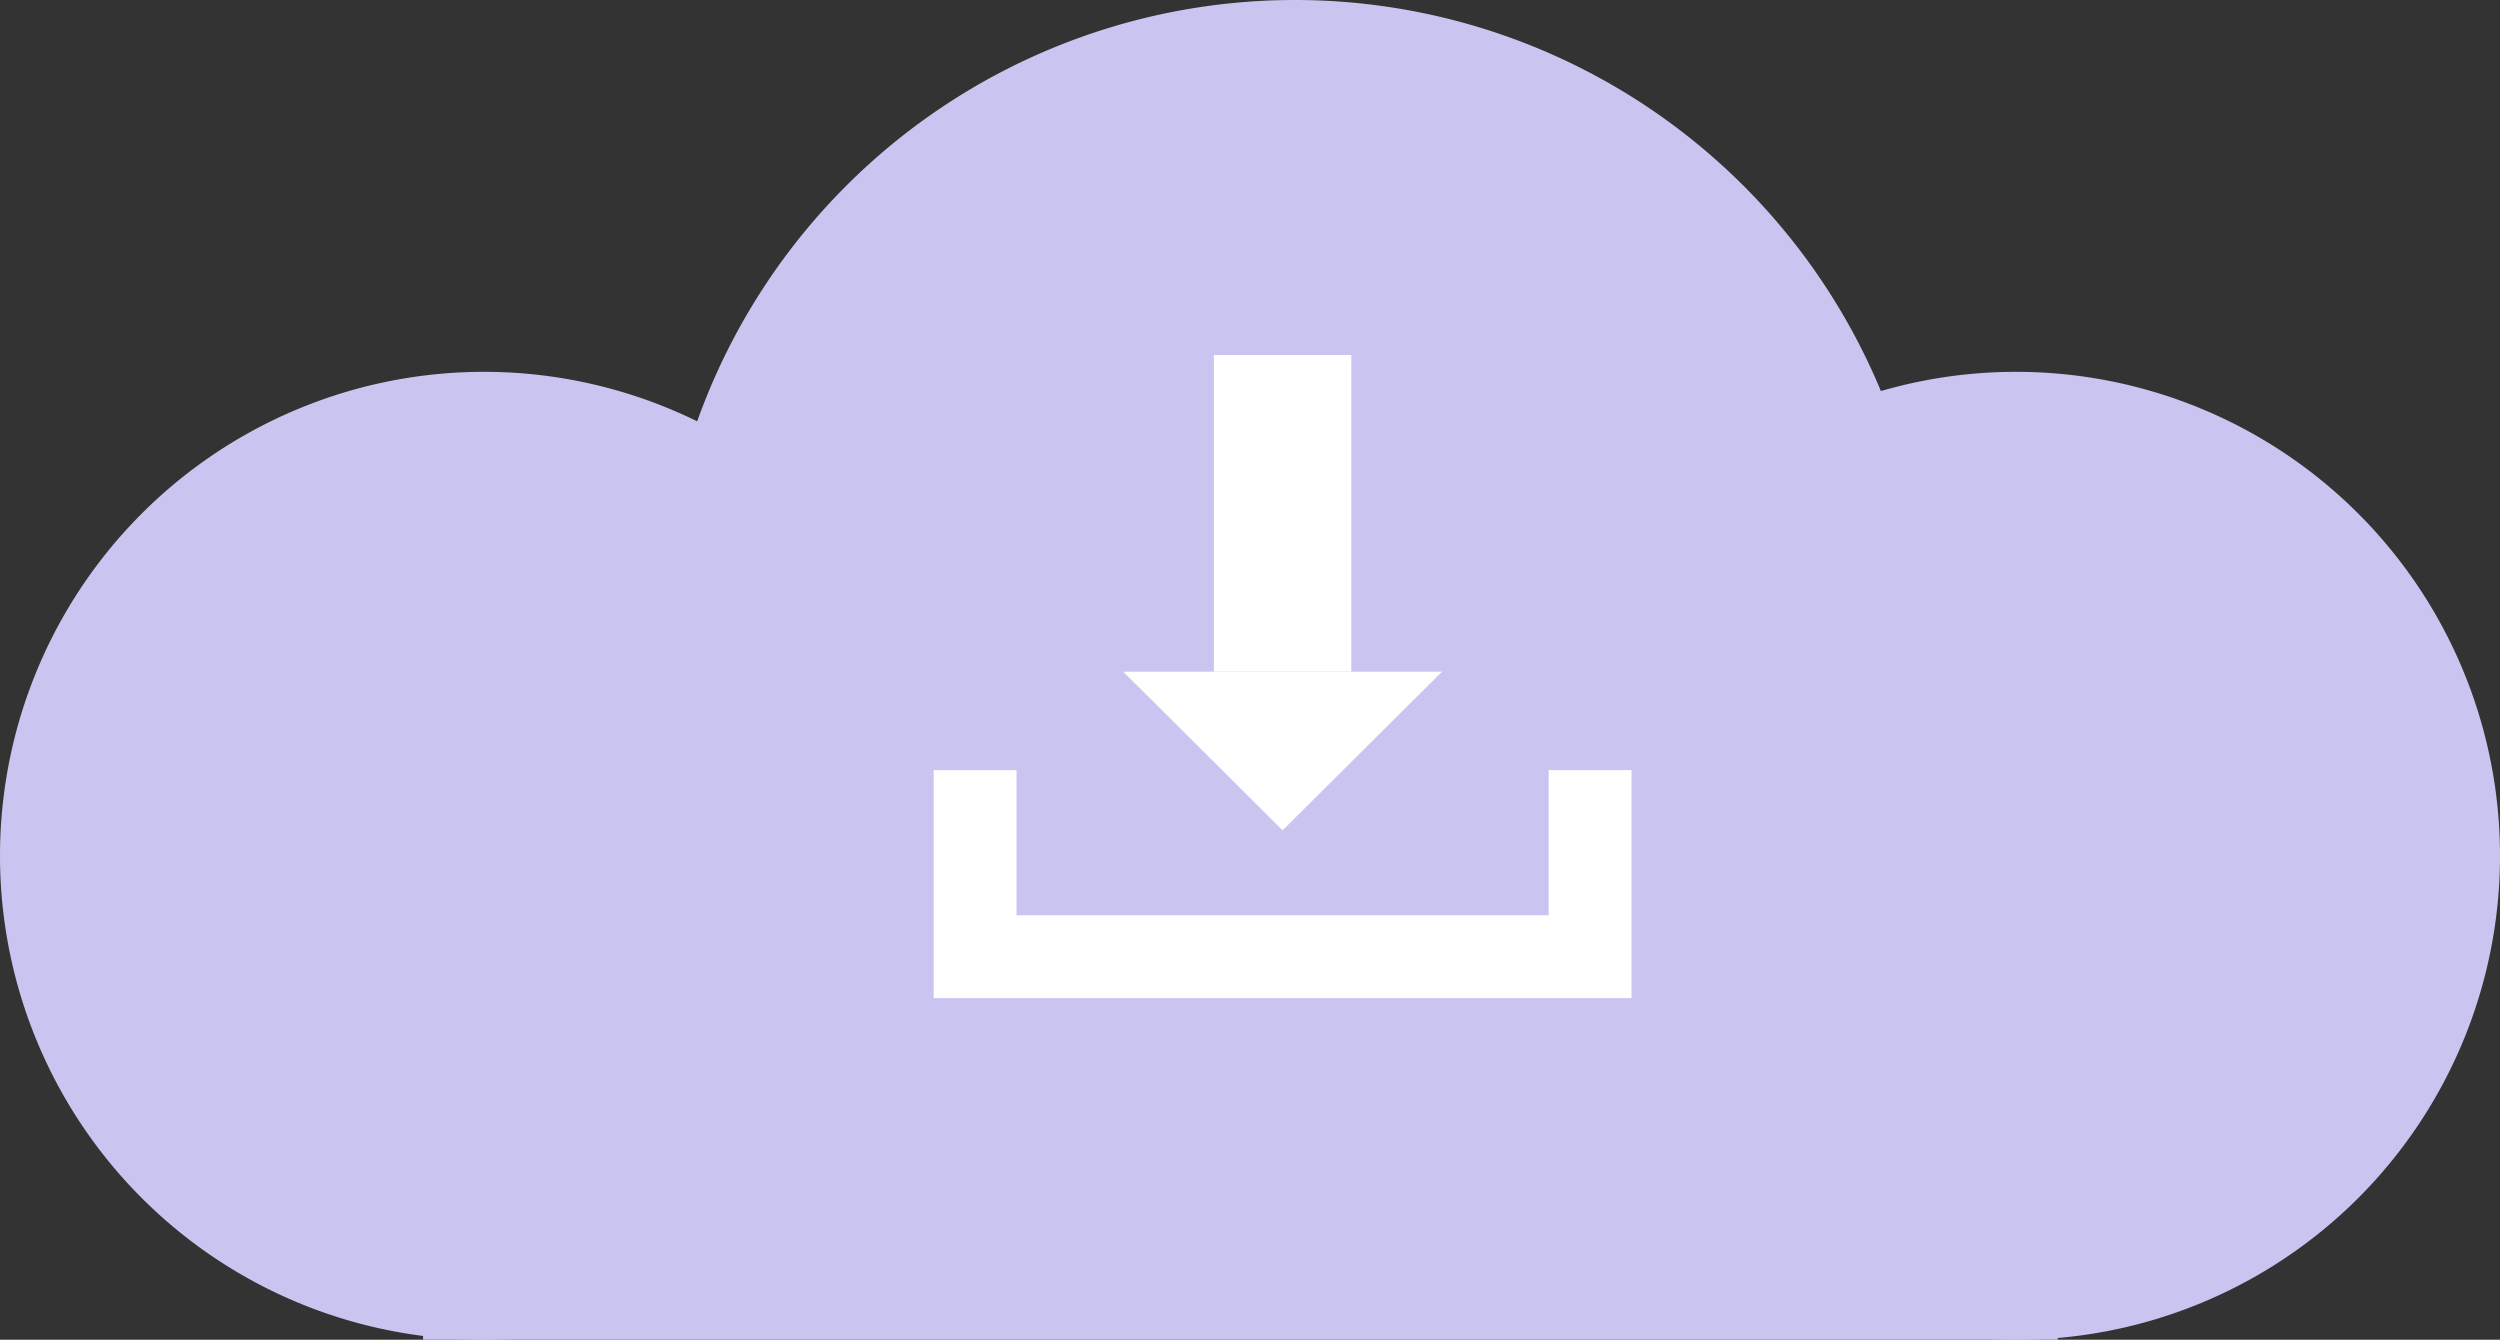
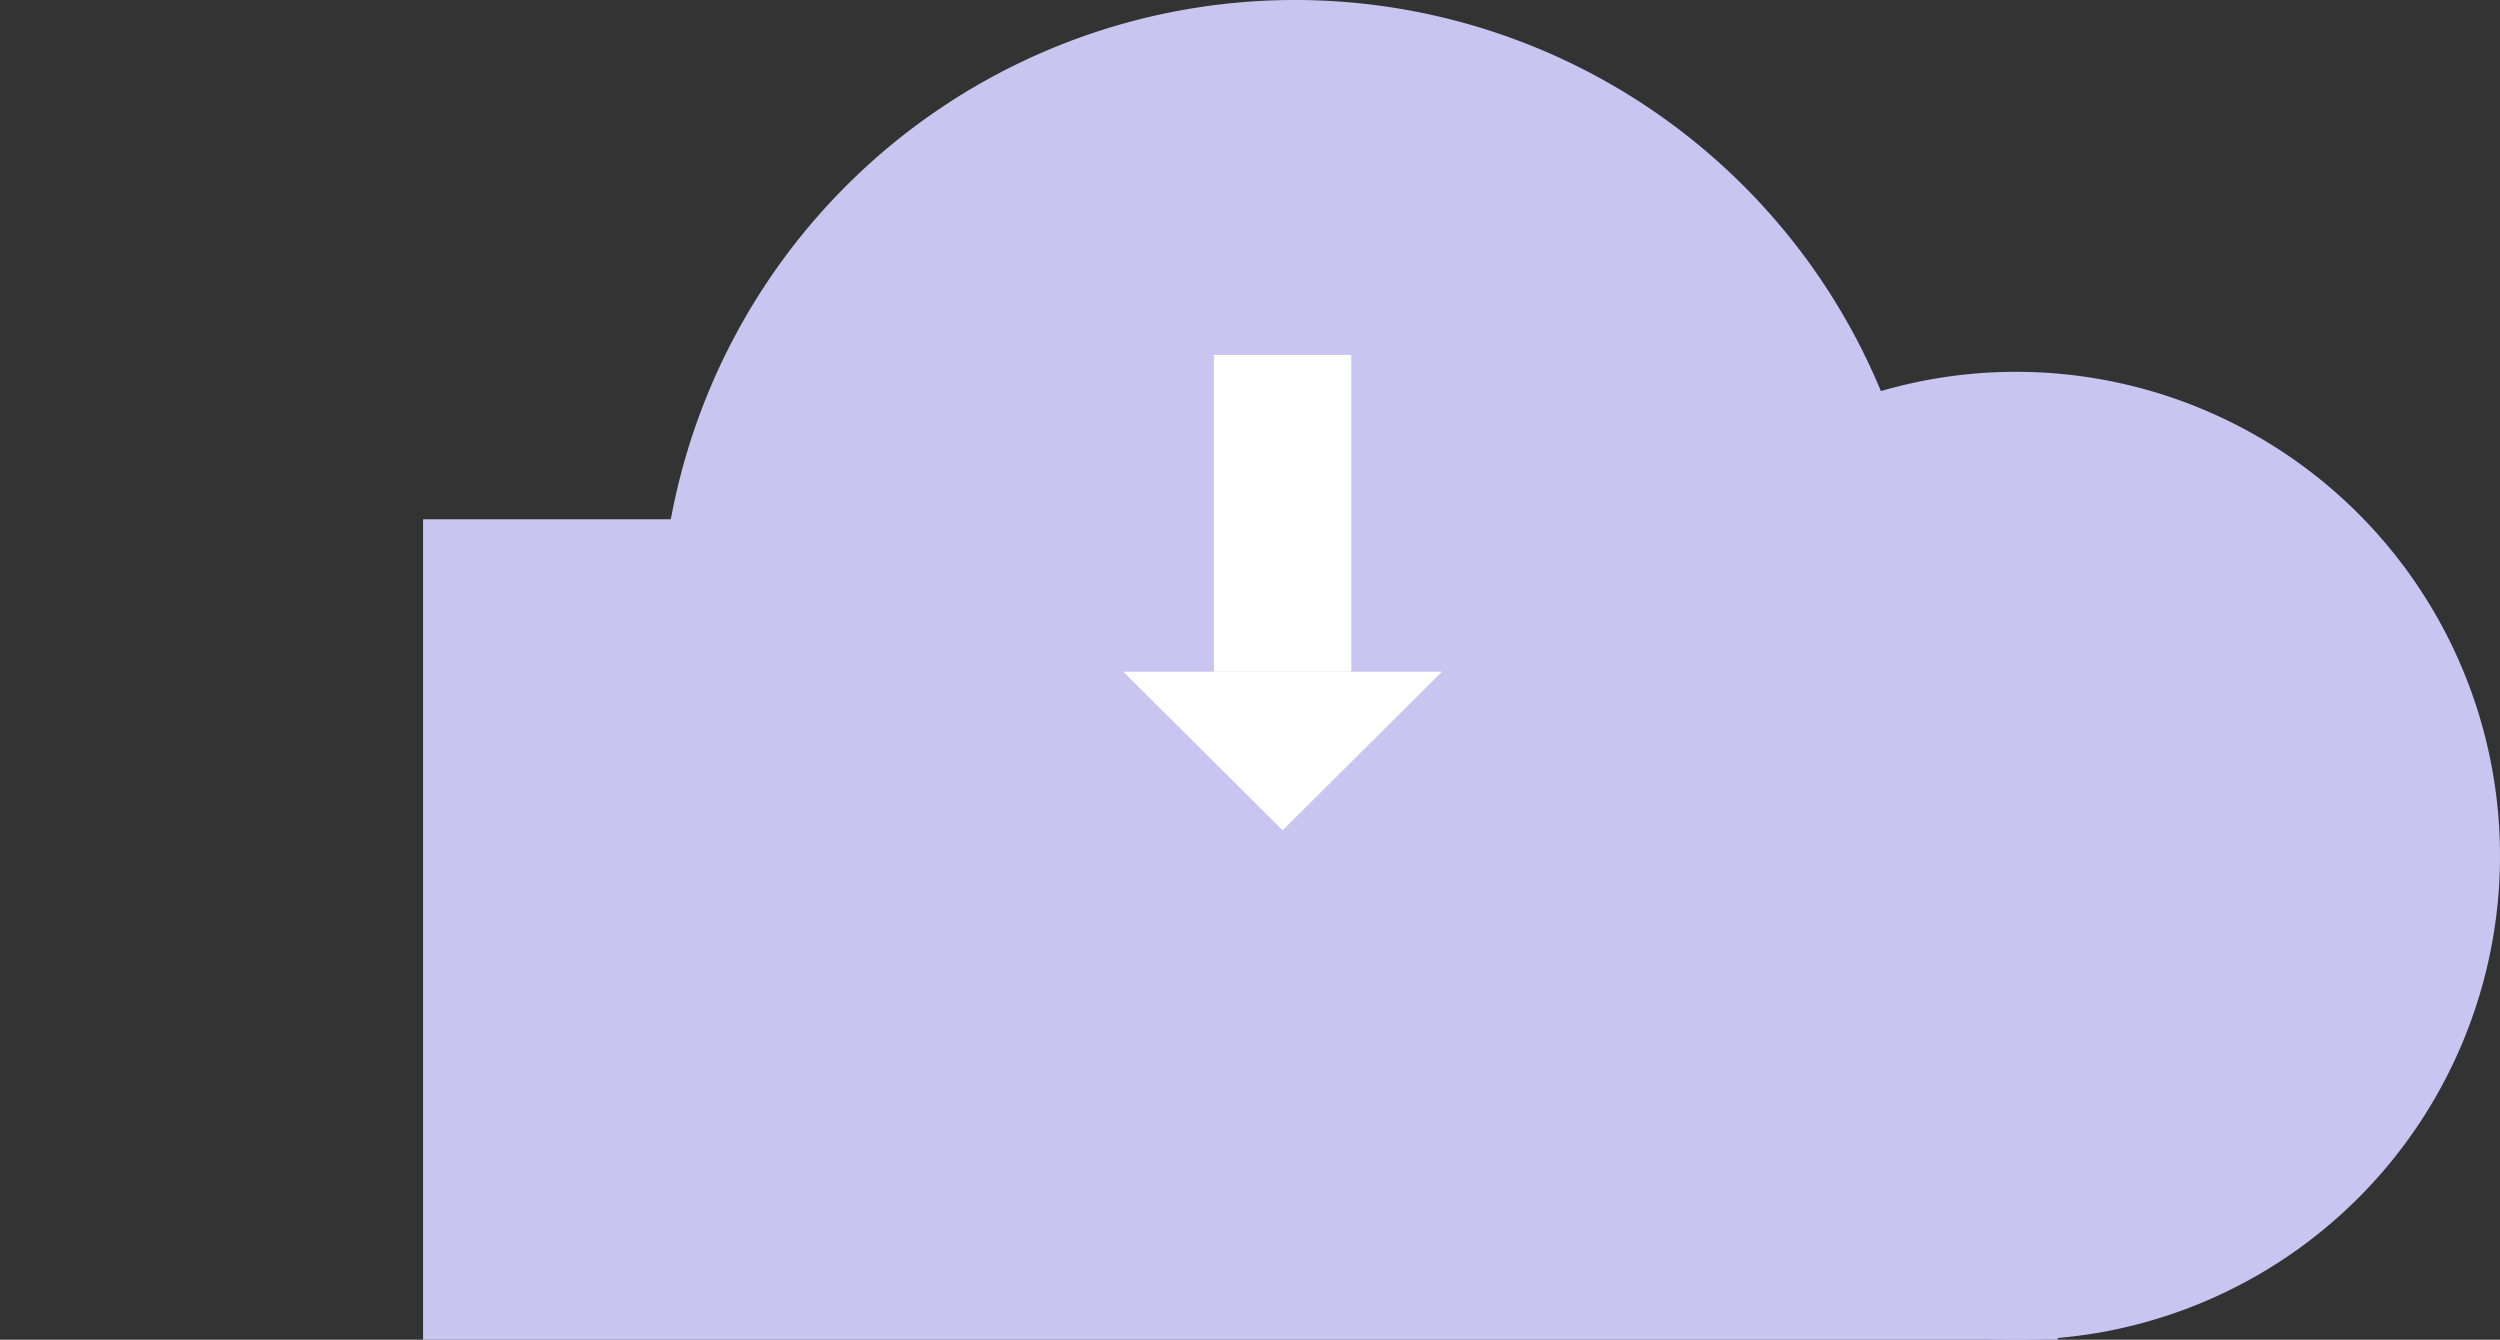
<svg xmlns="http://www.w3.org/2000/svg" width="98.997" height="53.053" viewBox="0 0 98.997 53.053">
  <rect x="0" y="0" width="98.997" height="53.053" fill="#333333" stroke="none" />
  <g id="Group_1753" data-name="Group 1753" transform="translate(-1262.112 -214.576)">
    <path id="Path_21812" data-name="Path 21812" d="M1261.64,136.665a25.13,25.13,0,1,1-25.13-25.13,25.13,25.13,0,0,1,25.13,25.13" transform="translate(76.878 103.041)" fill="#c9c5f0" />
    <path id="Path_21813" data-name="Path 21813" d="M1370.365,182.157a19.165,19.165,0,1,1-19.165-19.165,19.165,19.165,0,0,1,19.165,19.165" transform="translate(-9.256 66.308)" fill="#c9c5f0" />
-     <path id="Path_21814" data-name="Path 21814" d="M1158.33,182.157a19.165,19.165,0,1,1-19.165-19.165,19.165,19.165,0,0,1,19.165,19.165" transform="translate(142.112 66.308)" fill="#c9c5f0" />
    <rect id="Rectangle_2679" data-name="Rectangle 2679" width="64.729" height="32.491" transform="translate(1278.865 235.138)" fill="#c9c5f0" />
-     <path id="Path_21815" data-name="Path 21815" d="M1276.852,227.146h-27.634v-9.028h3.281v5.747h21.072v-5.747h3.281Z" transform="translate(49.866 26.954)" fill="#fff" />
    <rect id="Rectangle_2680" data-name="Rectangle 2680" width="5.441" height="12.539" transform="translate(1310.181 228.632)" fill="#fff" />
    <path id="Path_21816" data-name="Path 21816" d="M1281.758,210.767l-6.313-6.283h12.626Z" transform="translate(31.144 36.688)" fill="#fff" />
  </g>
</svg>